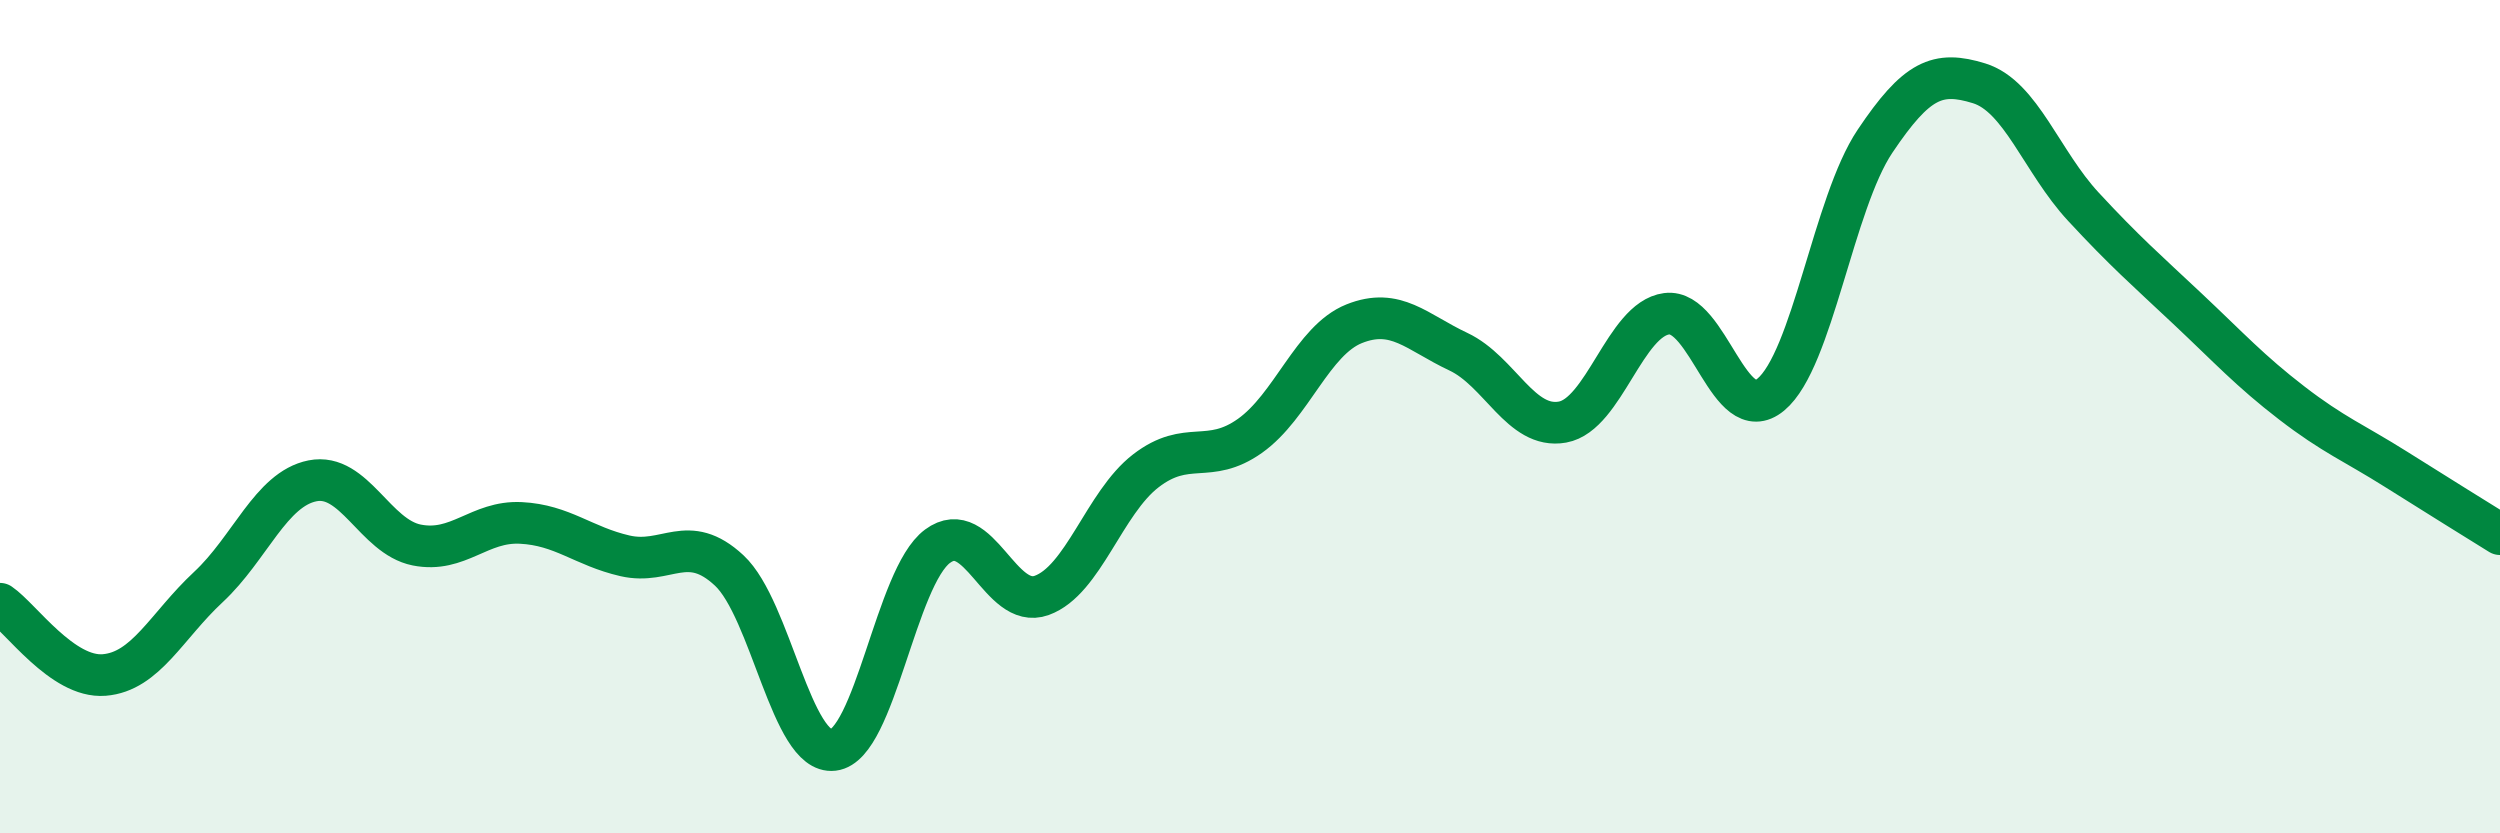
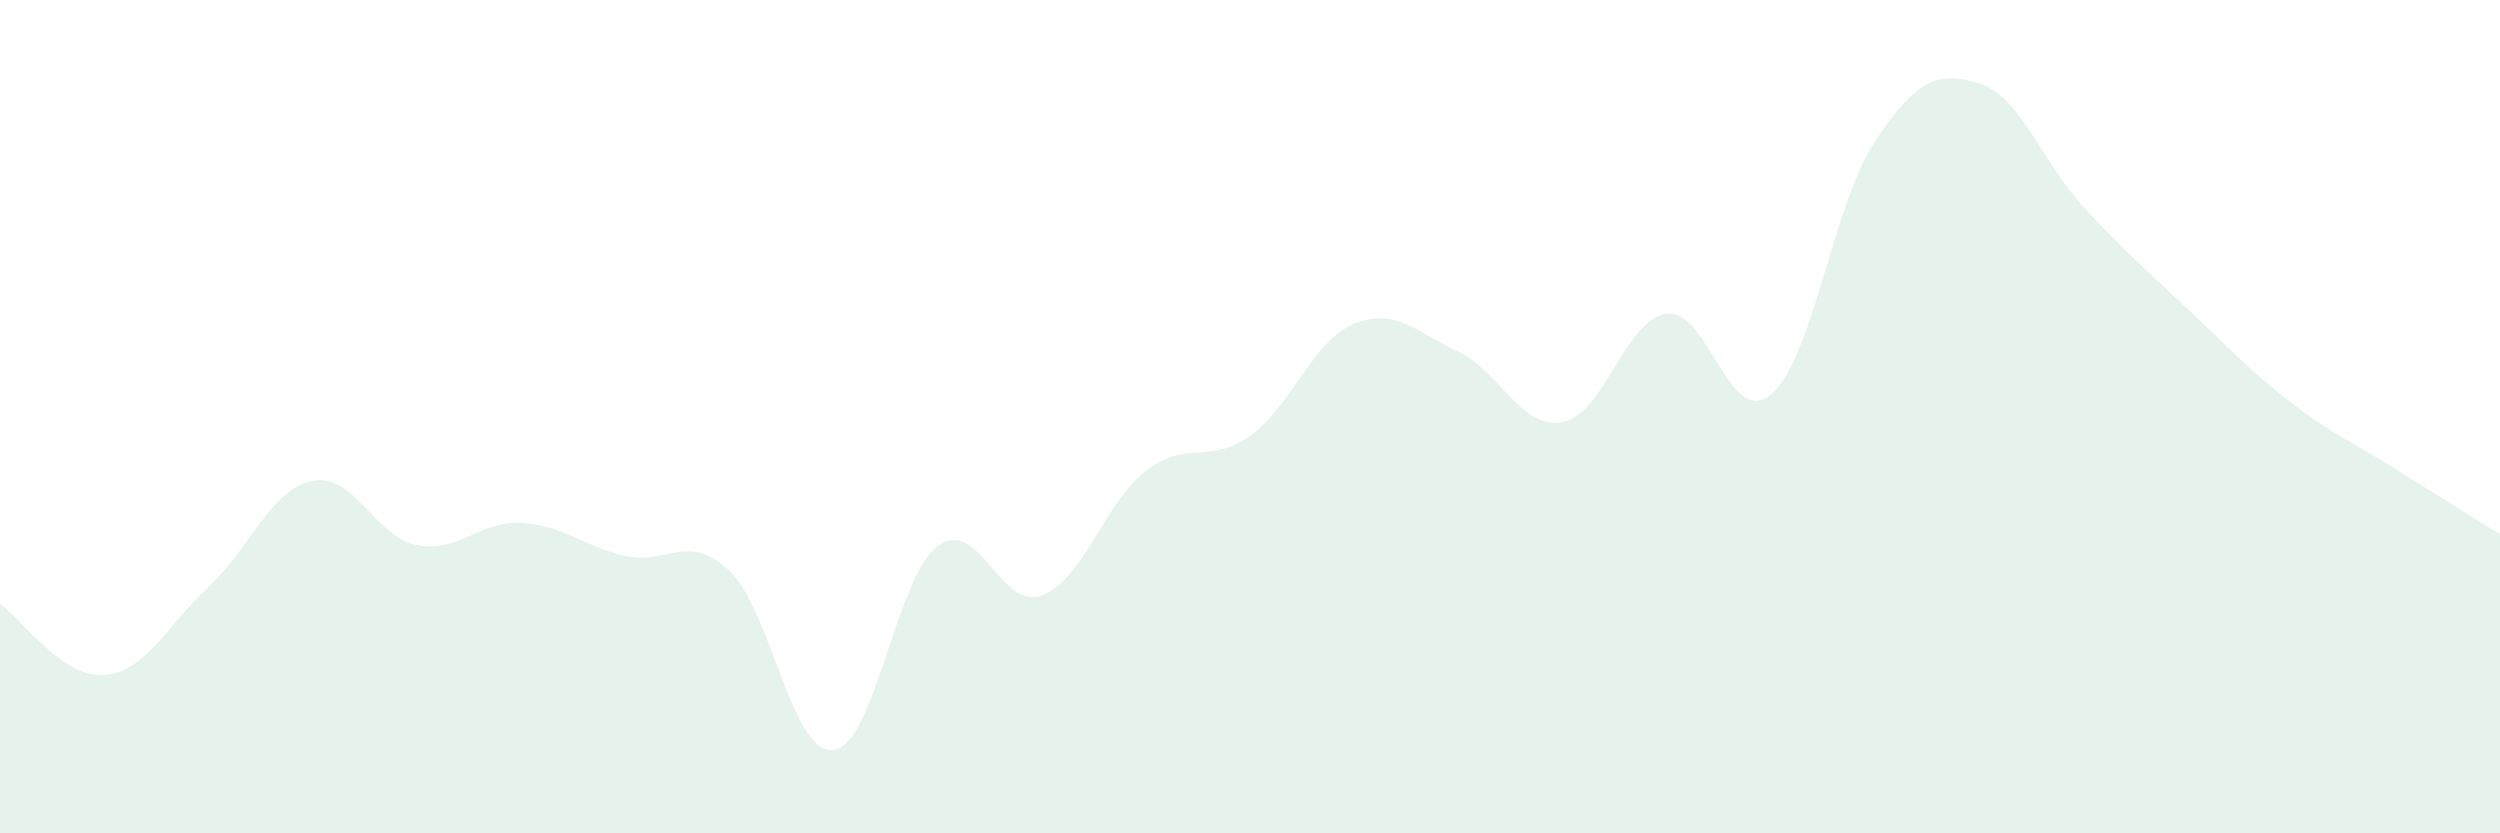
<svg xmlns="http://www.w3.org/2000/svg" width="60" height="20" viewBox="0 0 60 20">
  <path d="M 0,14.49 C 0.5,14.83 1.5,16.28 2.5,16.2 C 3.5,16.12 4,15.02 5,14.09 C 6,13.16 6.5,11.74 7.5,11.54 C 8.5,11.34 9,12.88 10,13.08 C 11,13.28 11.5,12.5 12.5,12.55 C 13.5,12.6 14,13.11 15,13.34 C 16,13.57 16.5,12.76 17.5,13.69 C 18.5,14.62 19,18.12 20,18 C 21,17.88 21.5,13.85 22.5,13.11 C 23.5,12.37 24,14.65 25,14.29 C 26,13.93 26.5,12.07 27.5,11.3 C 28.5,10.53 29,11.17 30,10.46 C 31,9.75 31.5,8.17 32.5,7.77 C 33.5,7.37 34,7.97 35,8.44 C 36,8.91 36.5,10.31 37.5,10.13 C 38.5,9.95 39,7.66 40,7.53 C 41,7.4 41.5,10.3 42.5,9.47 C 43.5,8.64 44,4.88 45,3.39 C 46,1.9 46.5,1.69 47.5,2 C 48.5,2.31 49,3.88 50,4.96 C 51,6.04 51.5,6.47 52.5,7.41 C 53.5,8.35 54,8.9 55,9.67 C 56,10.44 56.5,10.63 57.5,11.26 C 58.5,11.89 59.5,12.51 60,12.82L60 20L0 20Z" fill="#008740" opacity="0.1" stroke-linecap="round" stroke-linejoin="round" />
-   <path d="M 0,14.49 C 0.5,14.83 1.5,16.28 2.5,16.2 C 3.5,16.12 4,15.02 5,14.09 C 6,13.16 6.5,11.74 7.5,11.54 C 8.5,11.34 9,12.88 10,13.08 C 11,13.28 11.5,12.5 12.5,12.55 C 13.5,12.6 14,13.11 15,13.34 C 16,13.57 16.5,12.76 17.5,13.69 C 18.5,14.62 19,18.12 20,18 C 21,17.88 21.5,13.85 22.5,13.11 C 23.5,12.37 24,14.65 25,14.29 C 26,13.93 26.5,12.07 27.5,11.3 C 28.5,10.53 29,11.17 30,10.46 C 31,9.75 31.5,8.17 32.5,7.77 C 33.5,7.37 34,7.97 35,8.44 C 36,8.91 36.5,10.31 37.5,10.13 C 38.5,9.95 39,7.66 40,7.53 C 41,7.4 41.5,10.3 42.5,9.47 C 43.5,8.64 44,4.88 45,3.39 C 46,1.9 46.5,1.69 47.5,2 C 48.5,2.31 49,3.88 50,4.96 C 51,6.04 51.5,6.47 52.5,7.41 C 53.5,8.35 54,8.9 55,9.67 C 56,10.44 56.5,10.63 57.5,11.26 C 58.5,11.89 59.5,12.51 60,12.82" stroke="#008740" stroke-width="1" fill="none" stroke-linecap="round" stroke-linejoin="round" />
</svg>